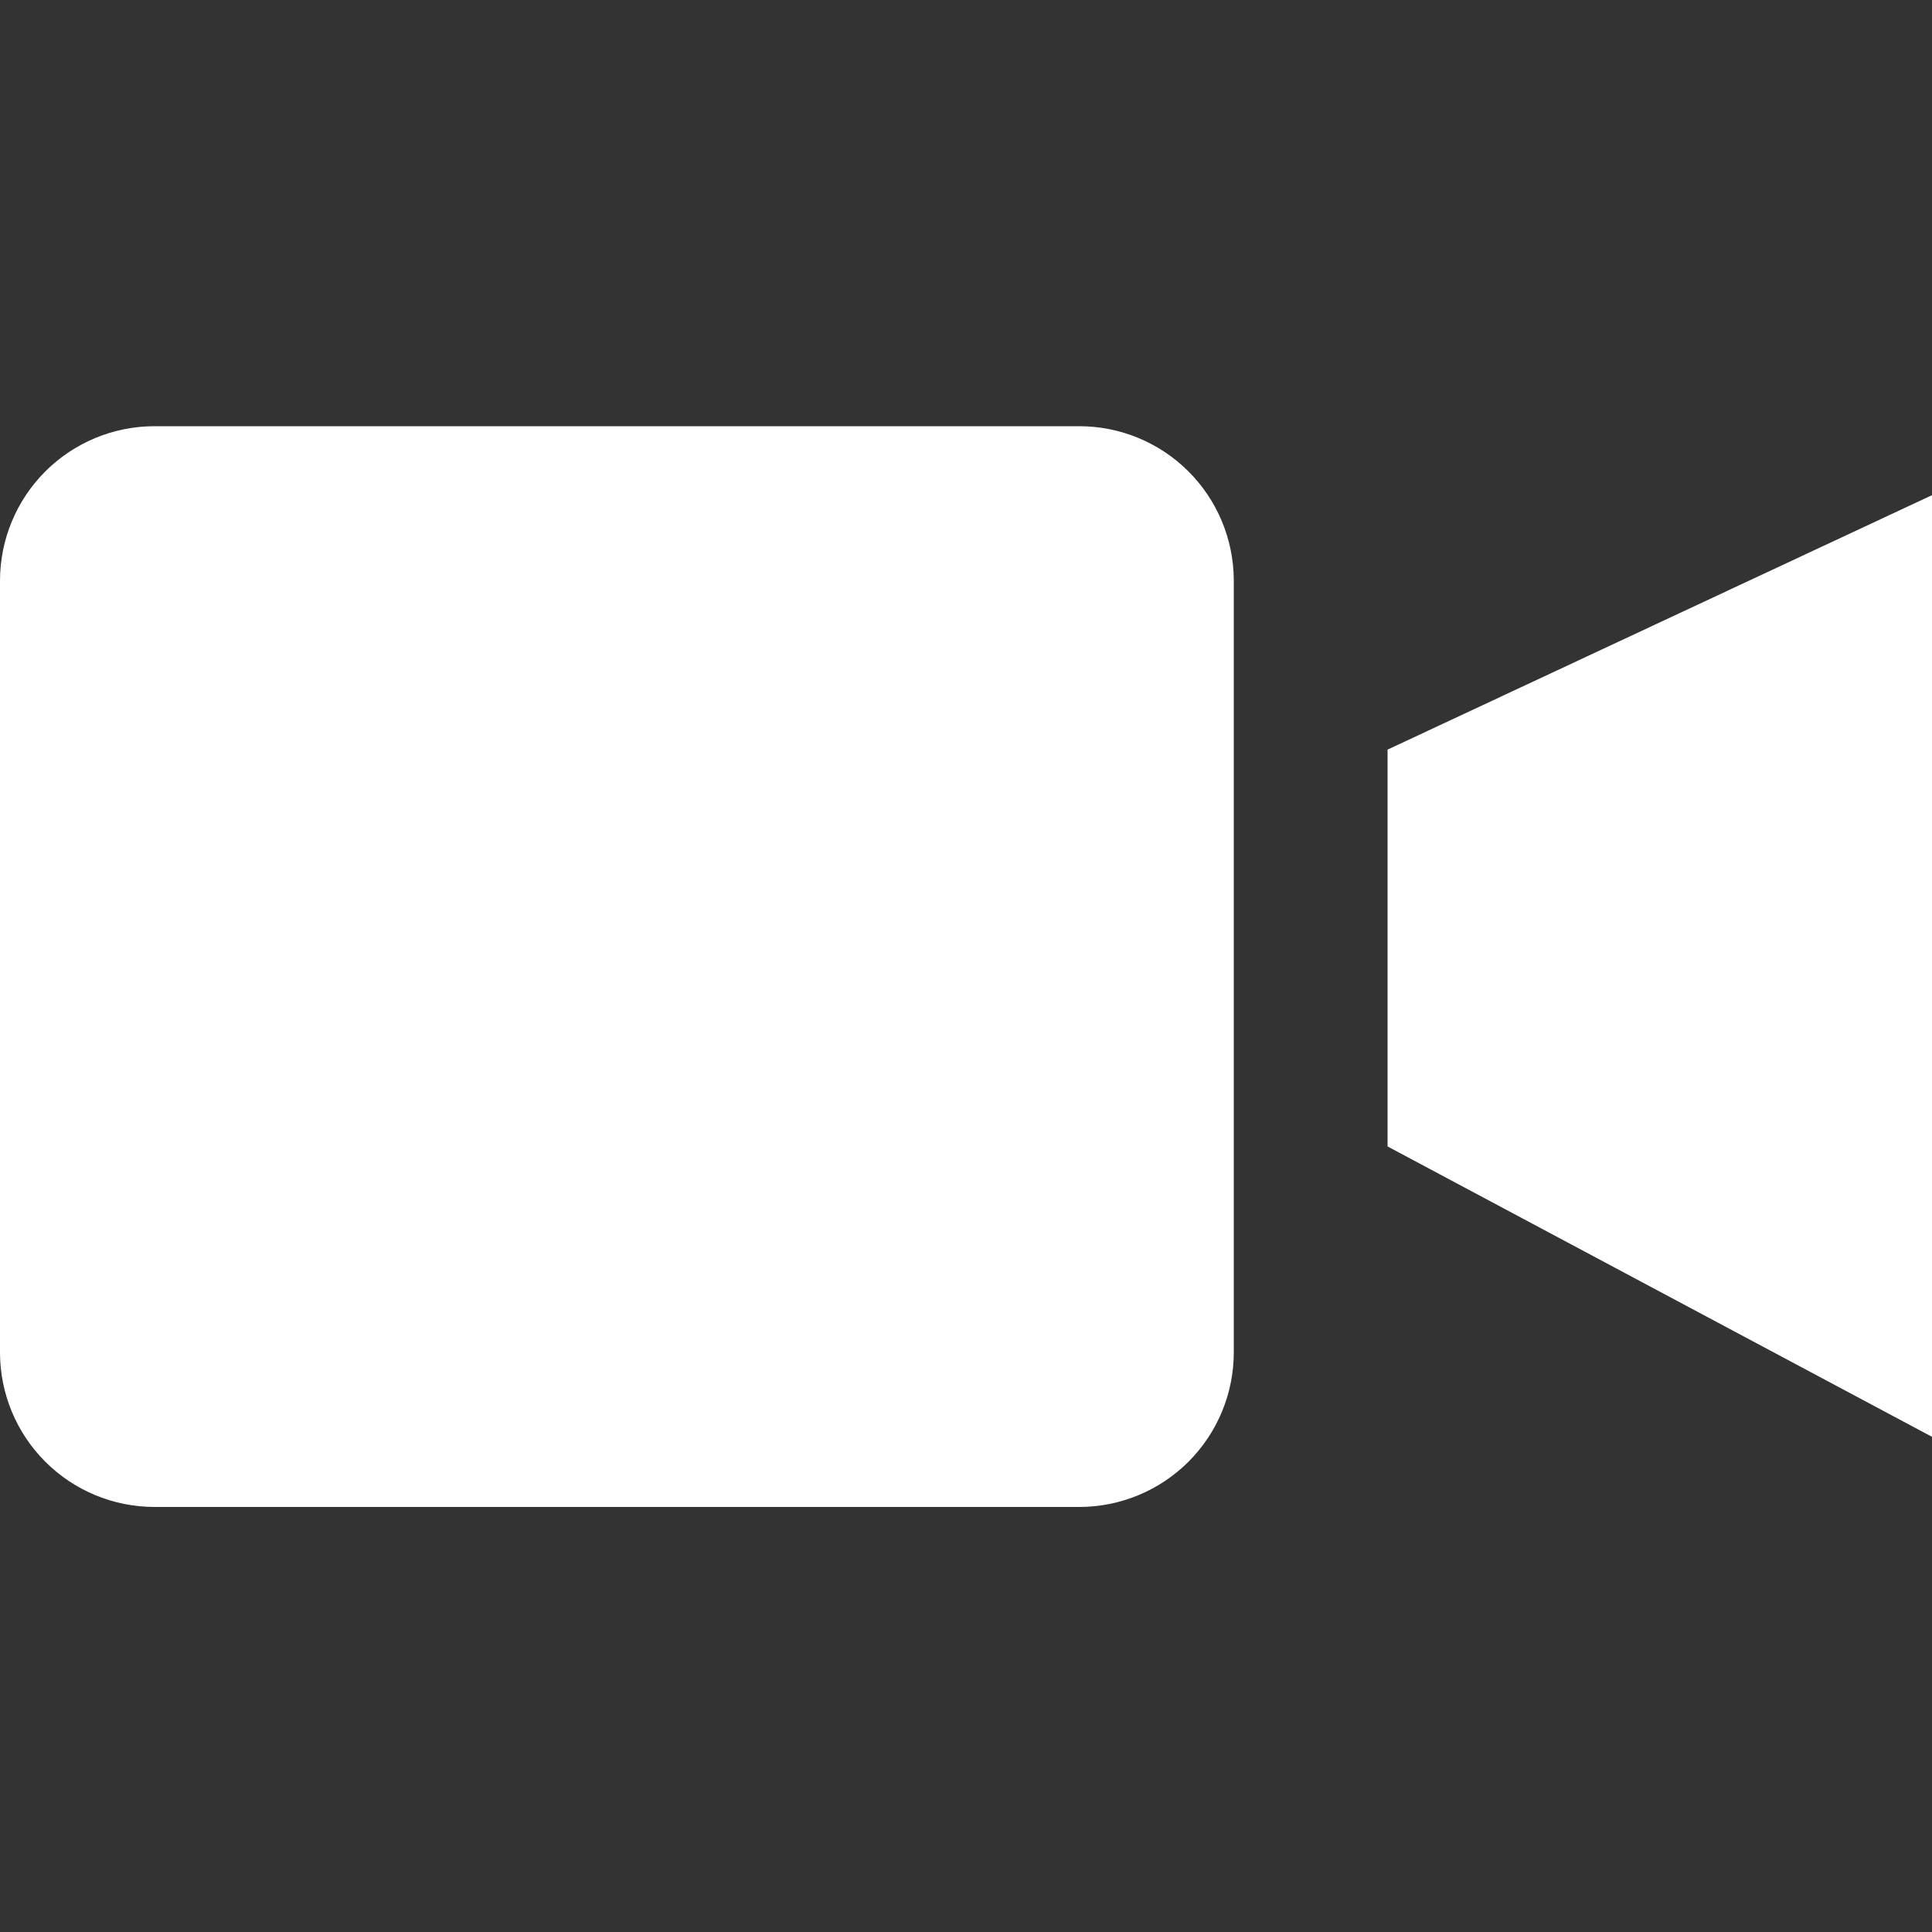
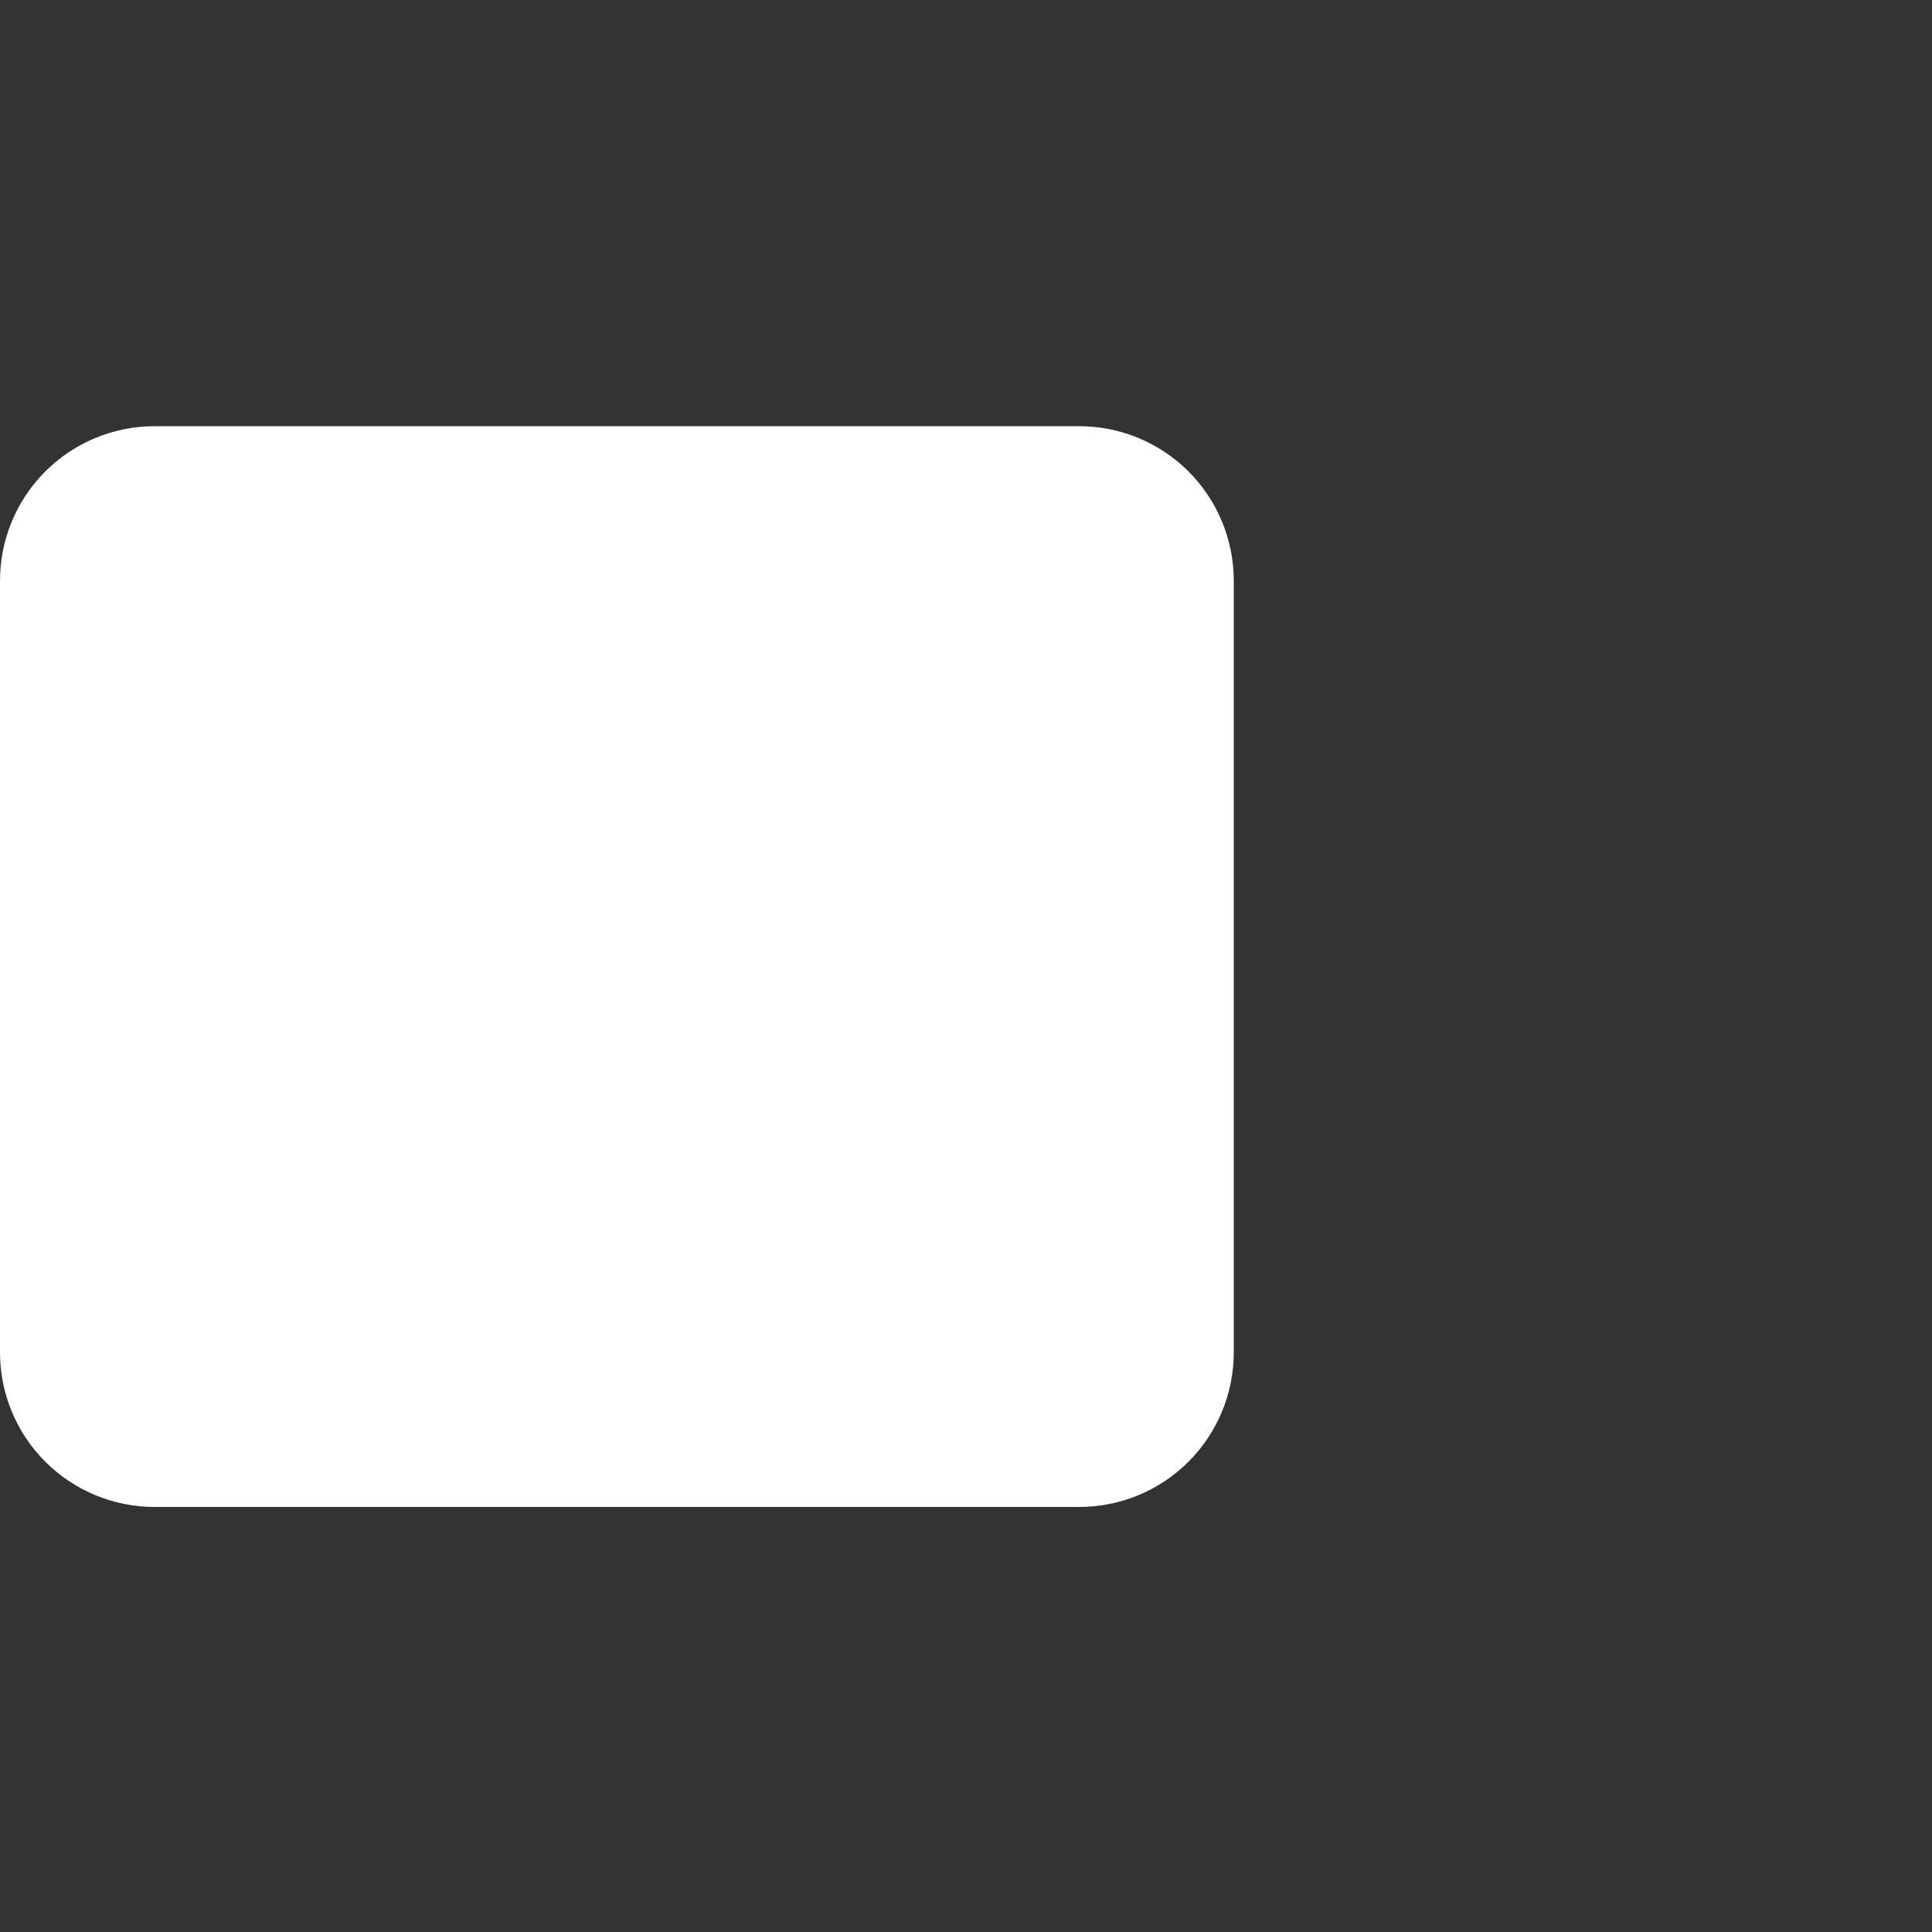
<svg xmlns="http://www.w3.org/2000/svg" width="1200pt" height="1200pt" version="1.1" viewBox="0 0 1200 1200">
  <rect x="0" y="0" width="1200" height="1200" fill="#333333" stroke="none" />
  <g fill="#fff">
-     <path d="m861.84 465.6v246.48l338.16 180.36v-584.88z" />
    <path d="m670.32 264.72h-574.32c-25.461 0-49.879 10.117-67.883 28.117-18.004 18.004-28.117 42.422-28.117 67.883v479.28c0 25.461 10.113 49.879 28.117 67.883 18.004 18.004 42.422 28.117 67.883 28.117h574.32c25.461 0 49.879-10.113 67.883-28.117 18.004-18.004 28.117-42.422 28.117-67.883v-480c-0.191-25.336-10.387-49.57-28.371-67.418-17.984-17.848-42.293-27.863-67.629-27.863z" />
  </g>
</svg>